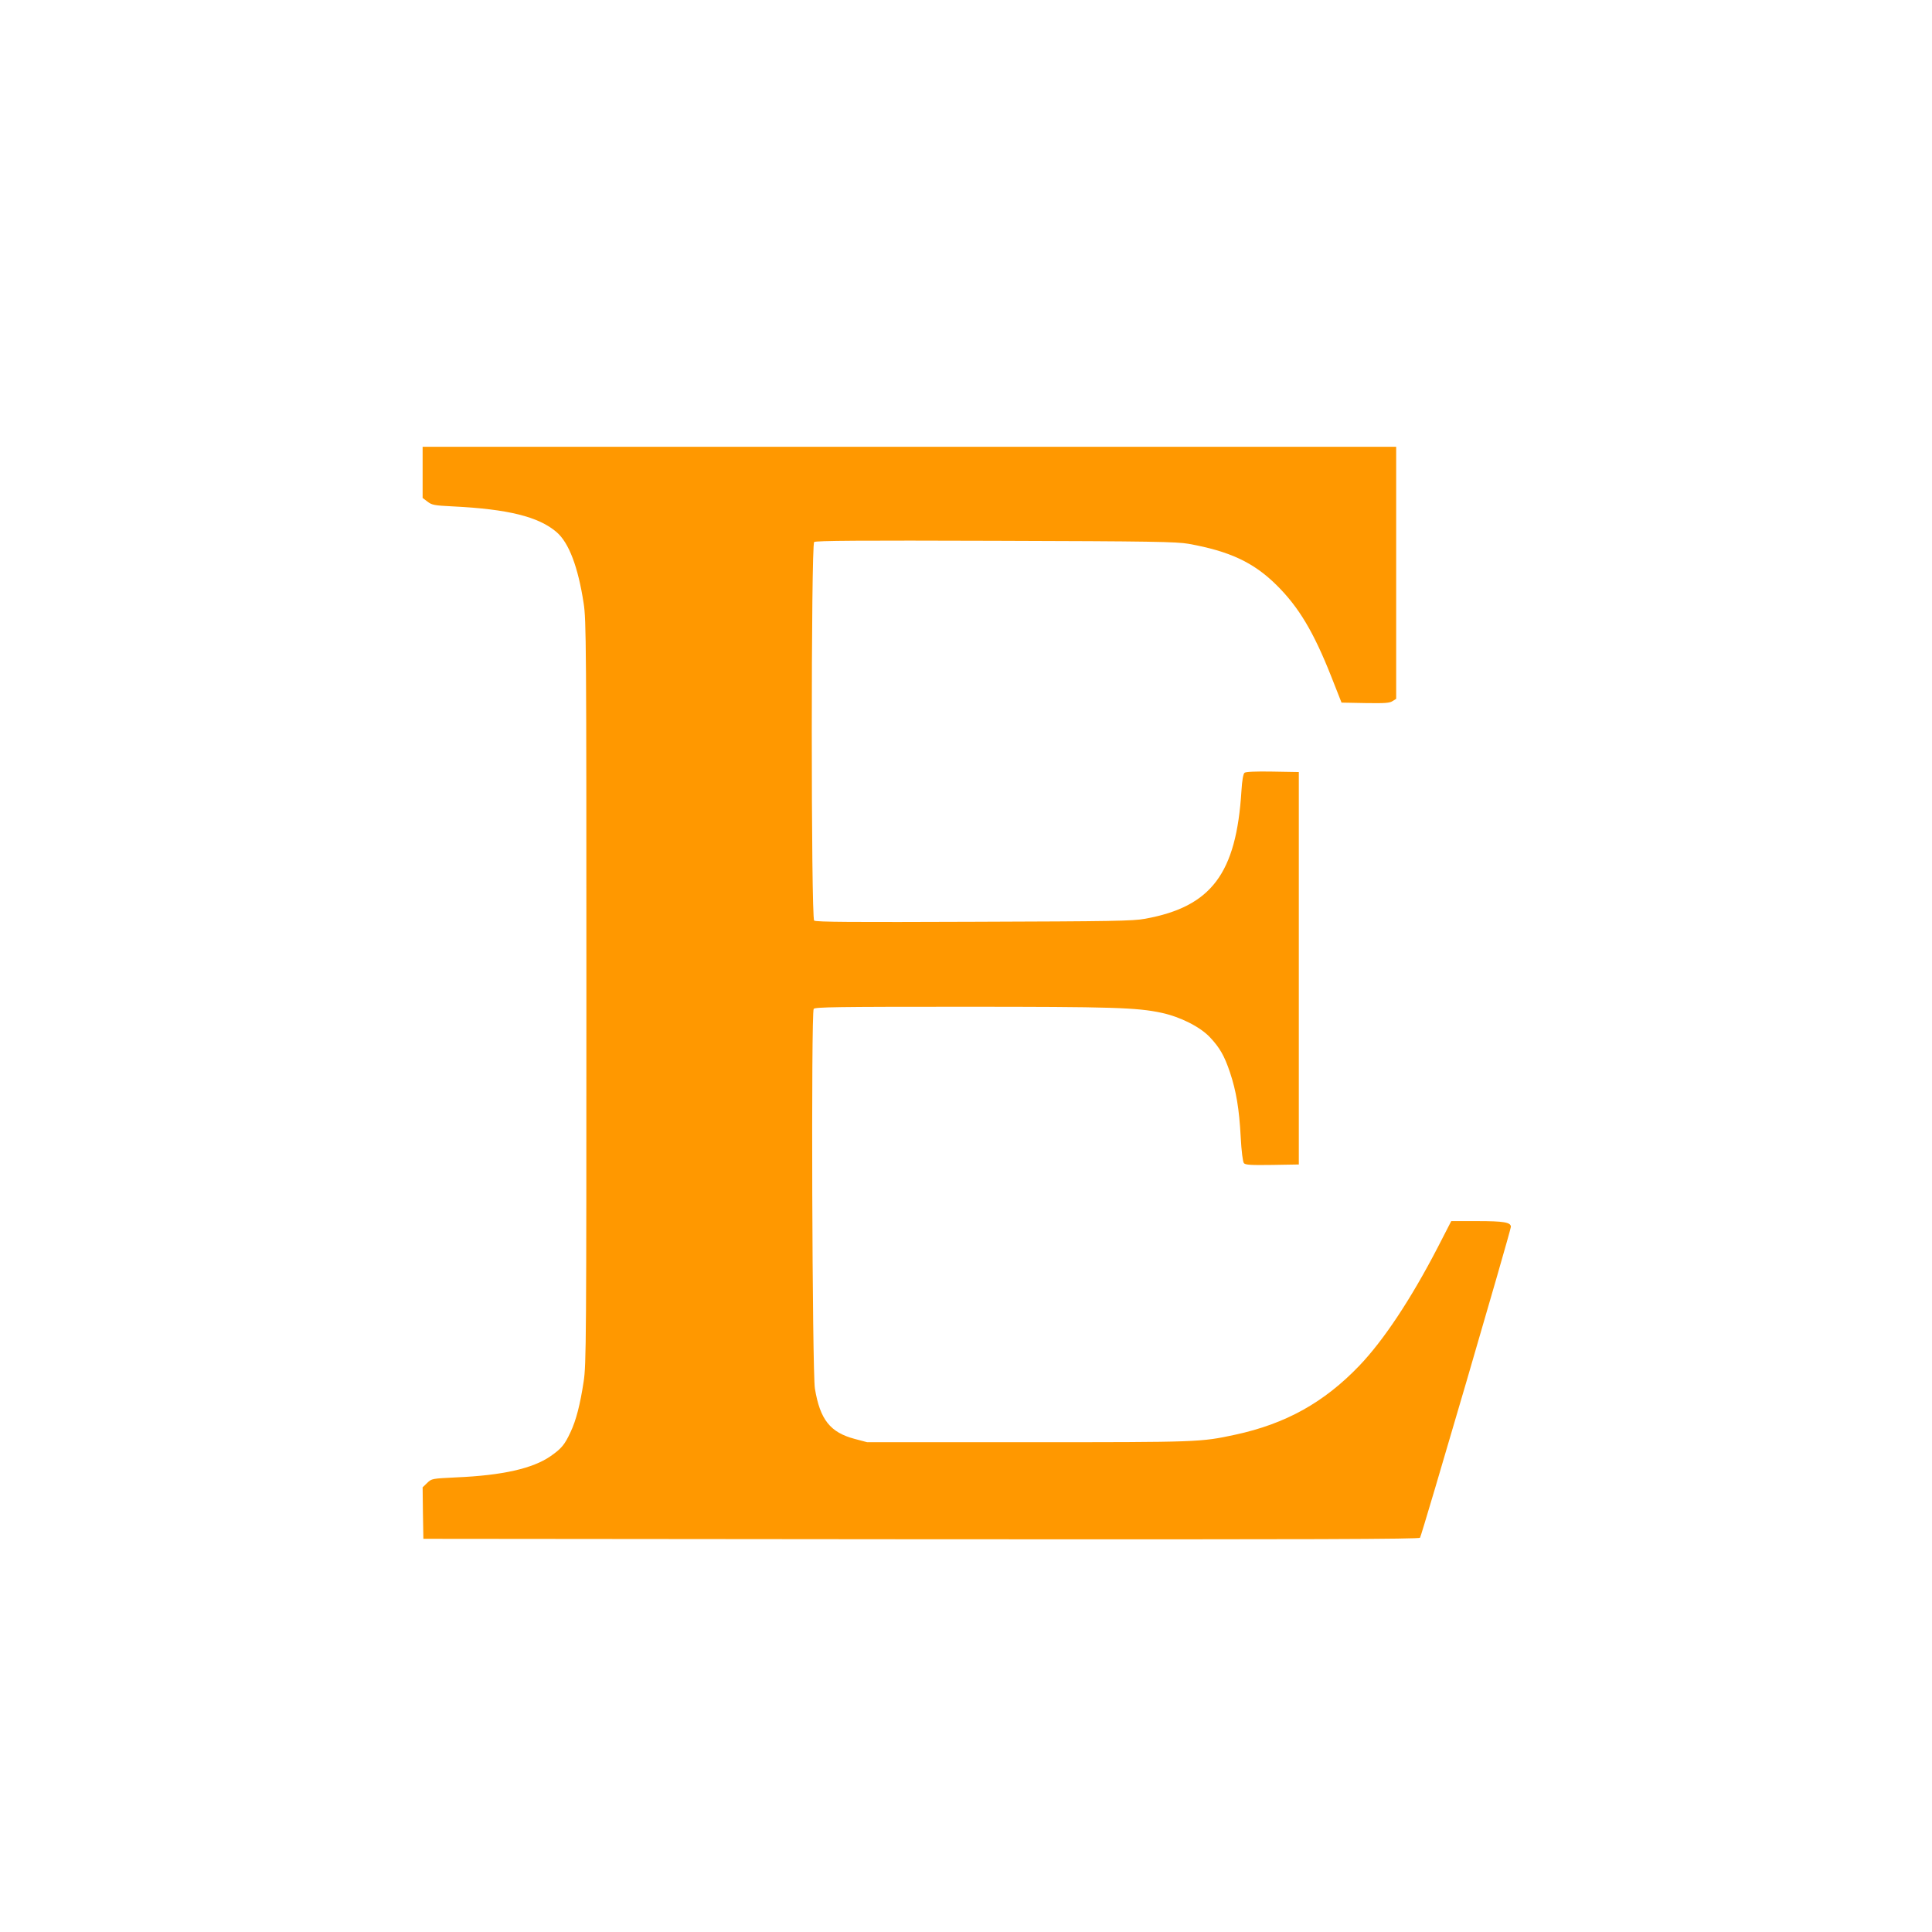
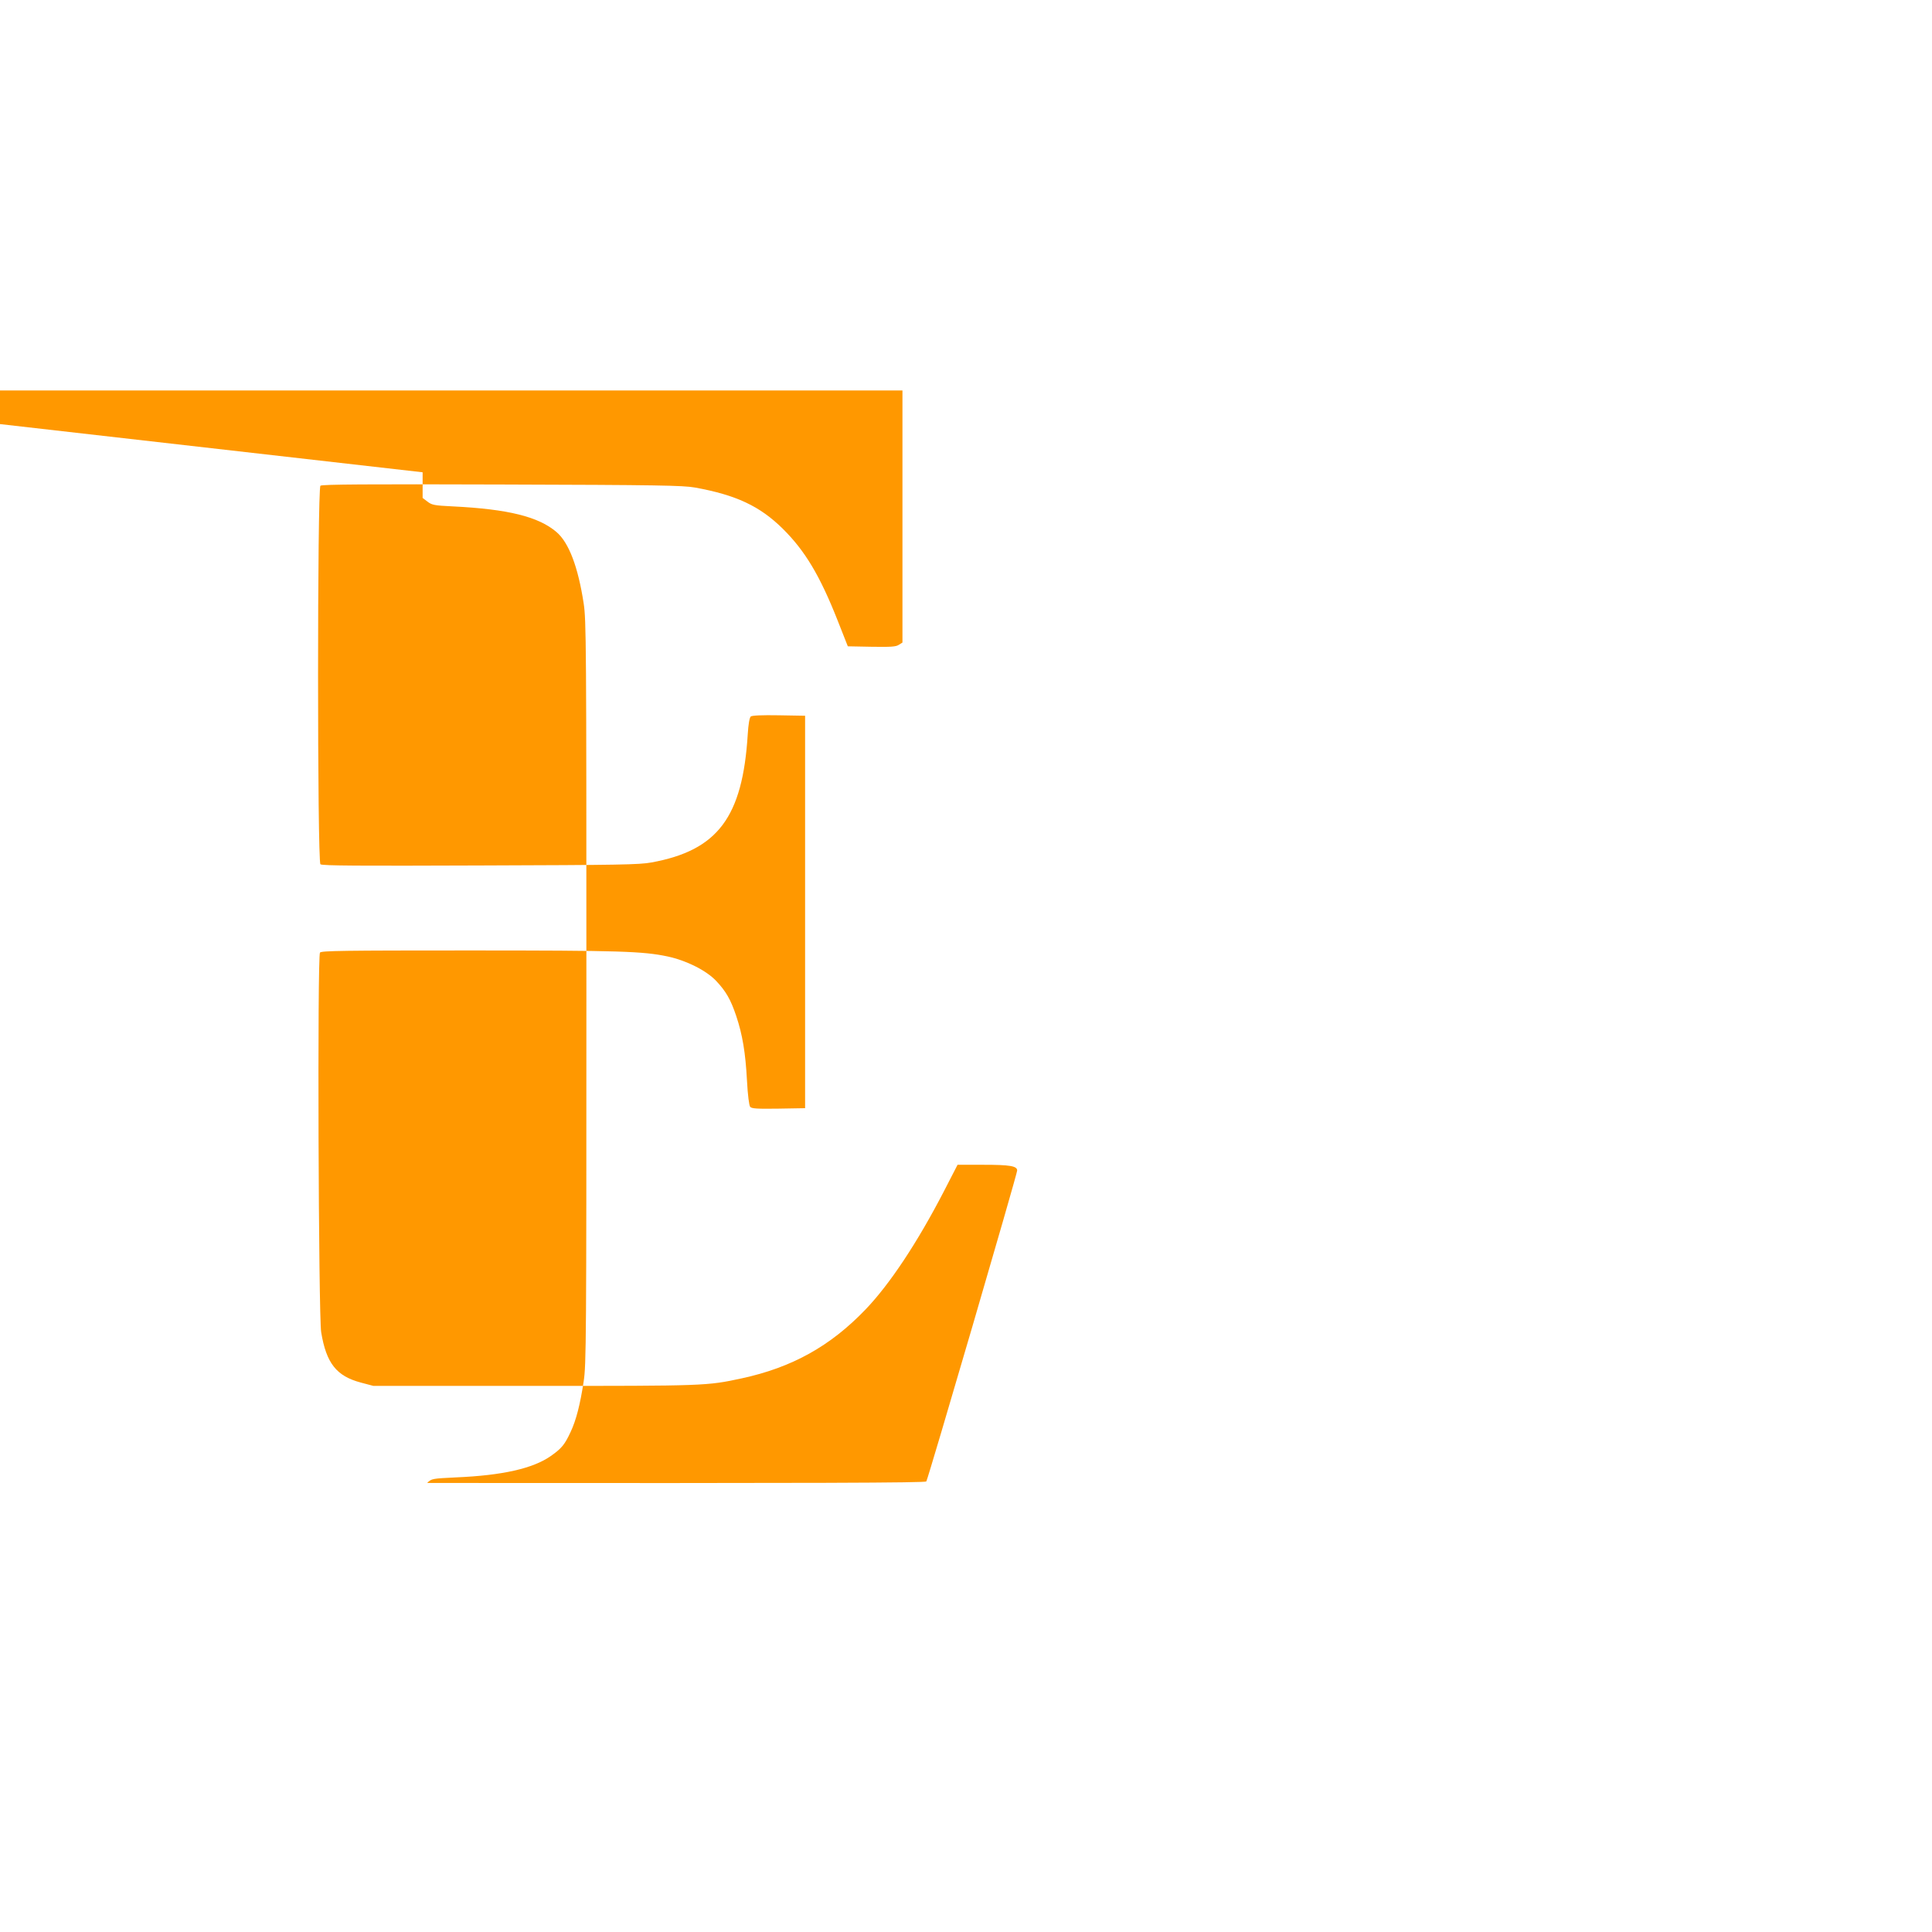
<svg xmlns="http://www.w3.org/2000/svg" version="1.0" width="1280pt" height="1280pt" viewBox="0 0 1280 1280" preserveAspectRatio="xMidYMid meet">
  <g transform="translate(0,1280) scale(0.1,-0.1)" fill="#ff9800" stroke="none">
-     <path d="M2800 9671 l0 -170 33 -25 c29 -22 44 -25 167 -31 366 -18 568 -68 687 -170 82 -70 143 -231 180 -473 17 -110 18 -270 18 -2577 0 -2307 -1 -2467 -18 -2577 -23 -152 -50 -258 -87 -336 -39 -84 -60 -109 -133 -160 -117 -81 -318 -127 -624 -140 -162 -8 -163 -8 -193 -37 l-30 -29 2 -171 3 -170 3296 -3 c2630 -2 3299 1 3307 10 11 14 602 2036 602 2060 0 30 -48 38 -223 38 l-172 0 -89 -173 c-178 -344 -360 -618 -521 -786 -233 -243 -487 -384 -820 -456 -232 -50 -240 -50 -1375 -50 l-1065 0 -83 22 c-162 43 -229 128 -263 333 -18 107 -26 2495 -8 2516 10 12 153 14 984 14 1001 0 1155 -5 1320 -40 125 -27 256 -93 321 -162 65 -69 96 -123 133 -233 41 -123 61 -241 71 -428 5 -95 14 -164 21 -173 10 -12 45 -14 188 -12 l176 3 0 1300 0 1300 -174 3 c-112 2 -178 -1 -186 -8 -8 -7 -16 -50 -20 -118 -34 -550 -199 -769 -638 -849 -81 -15 -214 -17 -1135 -20 -796 -3 -1047 -2 -1058 8 -21 17 -21 2491 0 2508 11 9 302 11 1203 8 1036 -3 1199 -6 1278 -20 272 -49 430 -123 581 -272 148 -146 247 -311 365 -610 l67 -170 157 -3 c129 -2 162 0 181 13 l24 15 0 835 0 835 -3225 0 -3225 0 0 -169z" />
+     <path d="M2800 9671 l0 -170 33 -25 c29 -22 44 -25 167 -31 366 -18 568 -68 687 -170 82 -70 143 -231 180 -473 17 -110 18 -270 18 -2577 0 -2307 -1 -2467 -18 -2577 -23 -152 -50 -258 -87 -336 -39 -84 -60 -109 -133 -160 -117 -81 -318 -127 -624 -140 -162 -8 -163 -8 -193 -37 c2630 -2 3299 1 3307 10 11 14 602 2036 602 2060 0 30 -48 38 -223 38 l-172 0 -89 -173 c-178 -344 -360 -618 -521 -786 -233 -243 -487 -384 -820 -456 -232 -50 -240 -50 -1375 -50 l-1065 0 -83 22 c-162 43 -229 128 -263 333 -18 107 -26 2495 -8 2516 10 12 153 14 984 14 1001 0 1155 -5 1320 -40 125 -27 256 -93 321 -162 65 -69 96 -123 133 -233 41 -123 61 -241 71 -428 5 -95 14 -164 21 -173 10 -12 45 -14 188 -12 l176 3 0 1300 0 1300 -174 3 c-112 2 -178 -1 -186 -8 -8 -7 -16 -50 -20 -118 -34 -550 -199 -769 -638 -849 -81 -15 -214 -17 -1135 -20 -796 -3 -1047 -2 -1058 8 -21 17 -21 2491 0 2508 11 9 302 11 1203 8 1036 -3 1199 -6 1278 -20 272 -49 430 -123 581 -272 148 -146 247 -311 365 -610 l67 -170 157 -3 c129 -2 162 0 181 13 l24 15 0 835 0 835 -3225 0 -3225 0 0 -169z" />
  </g>
</svg>